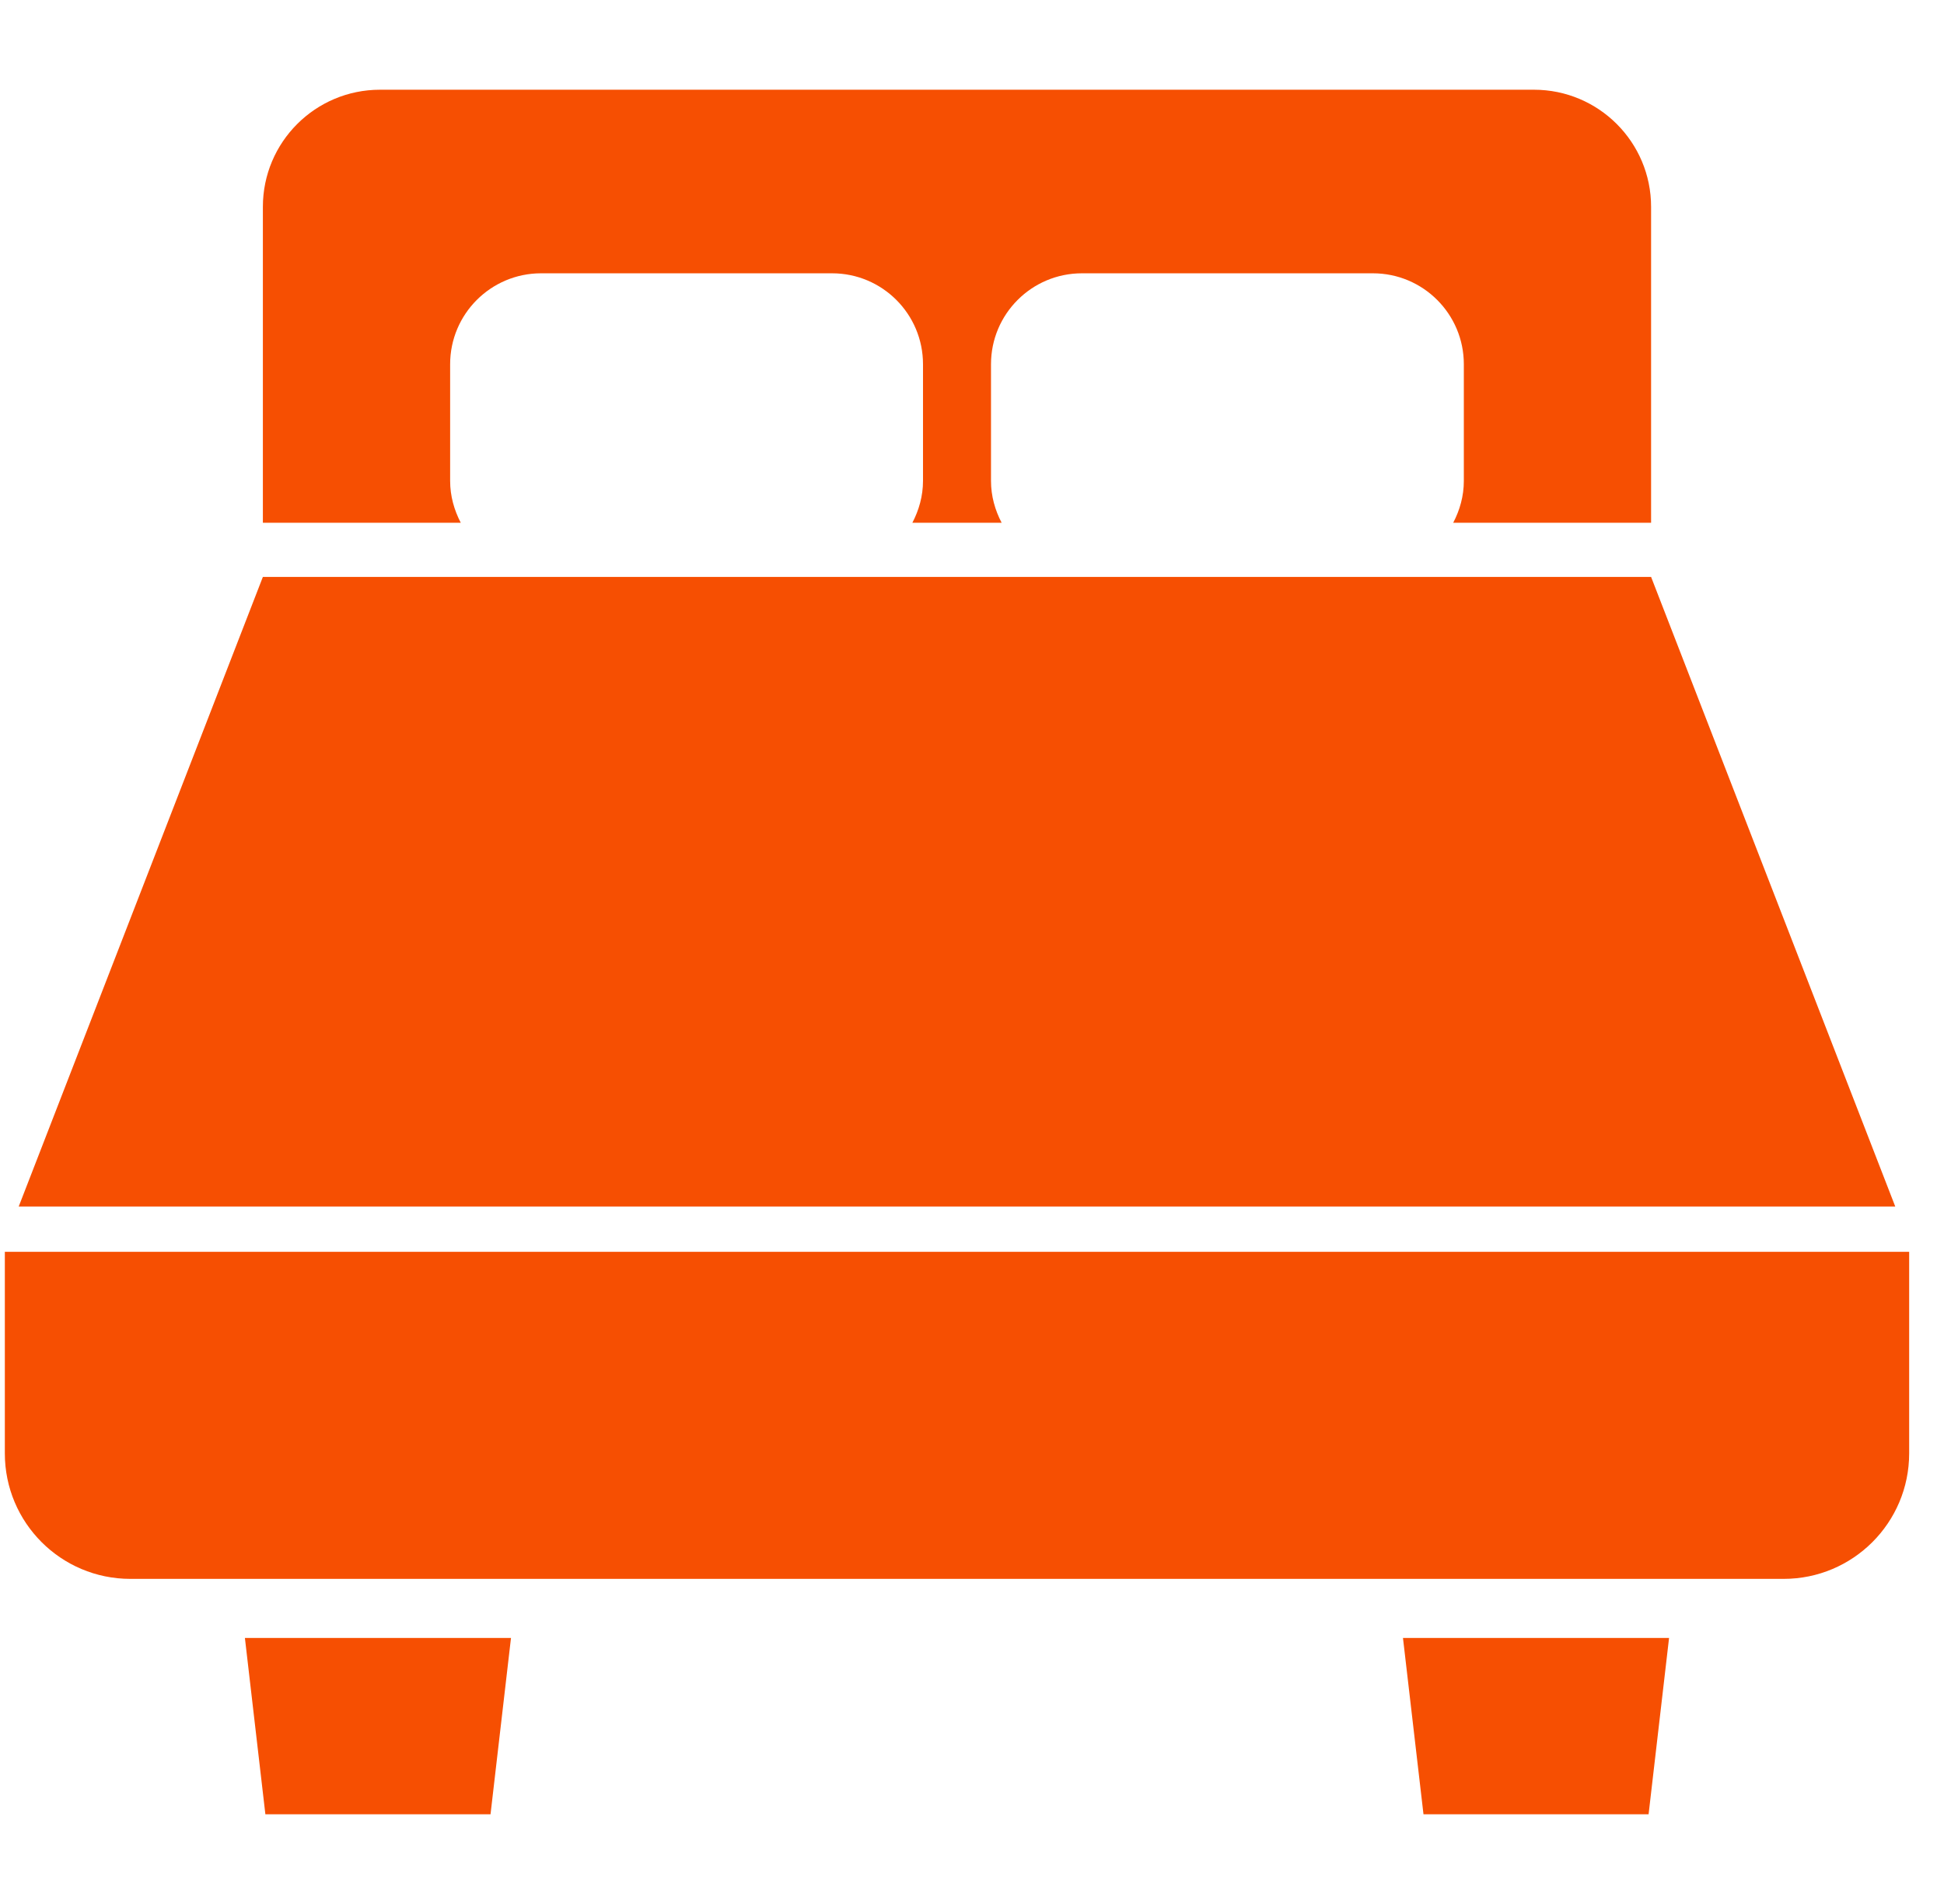
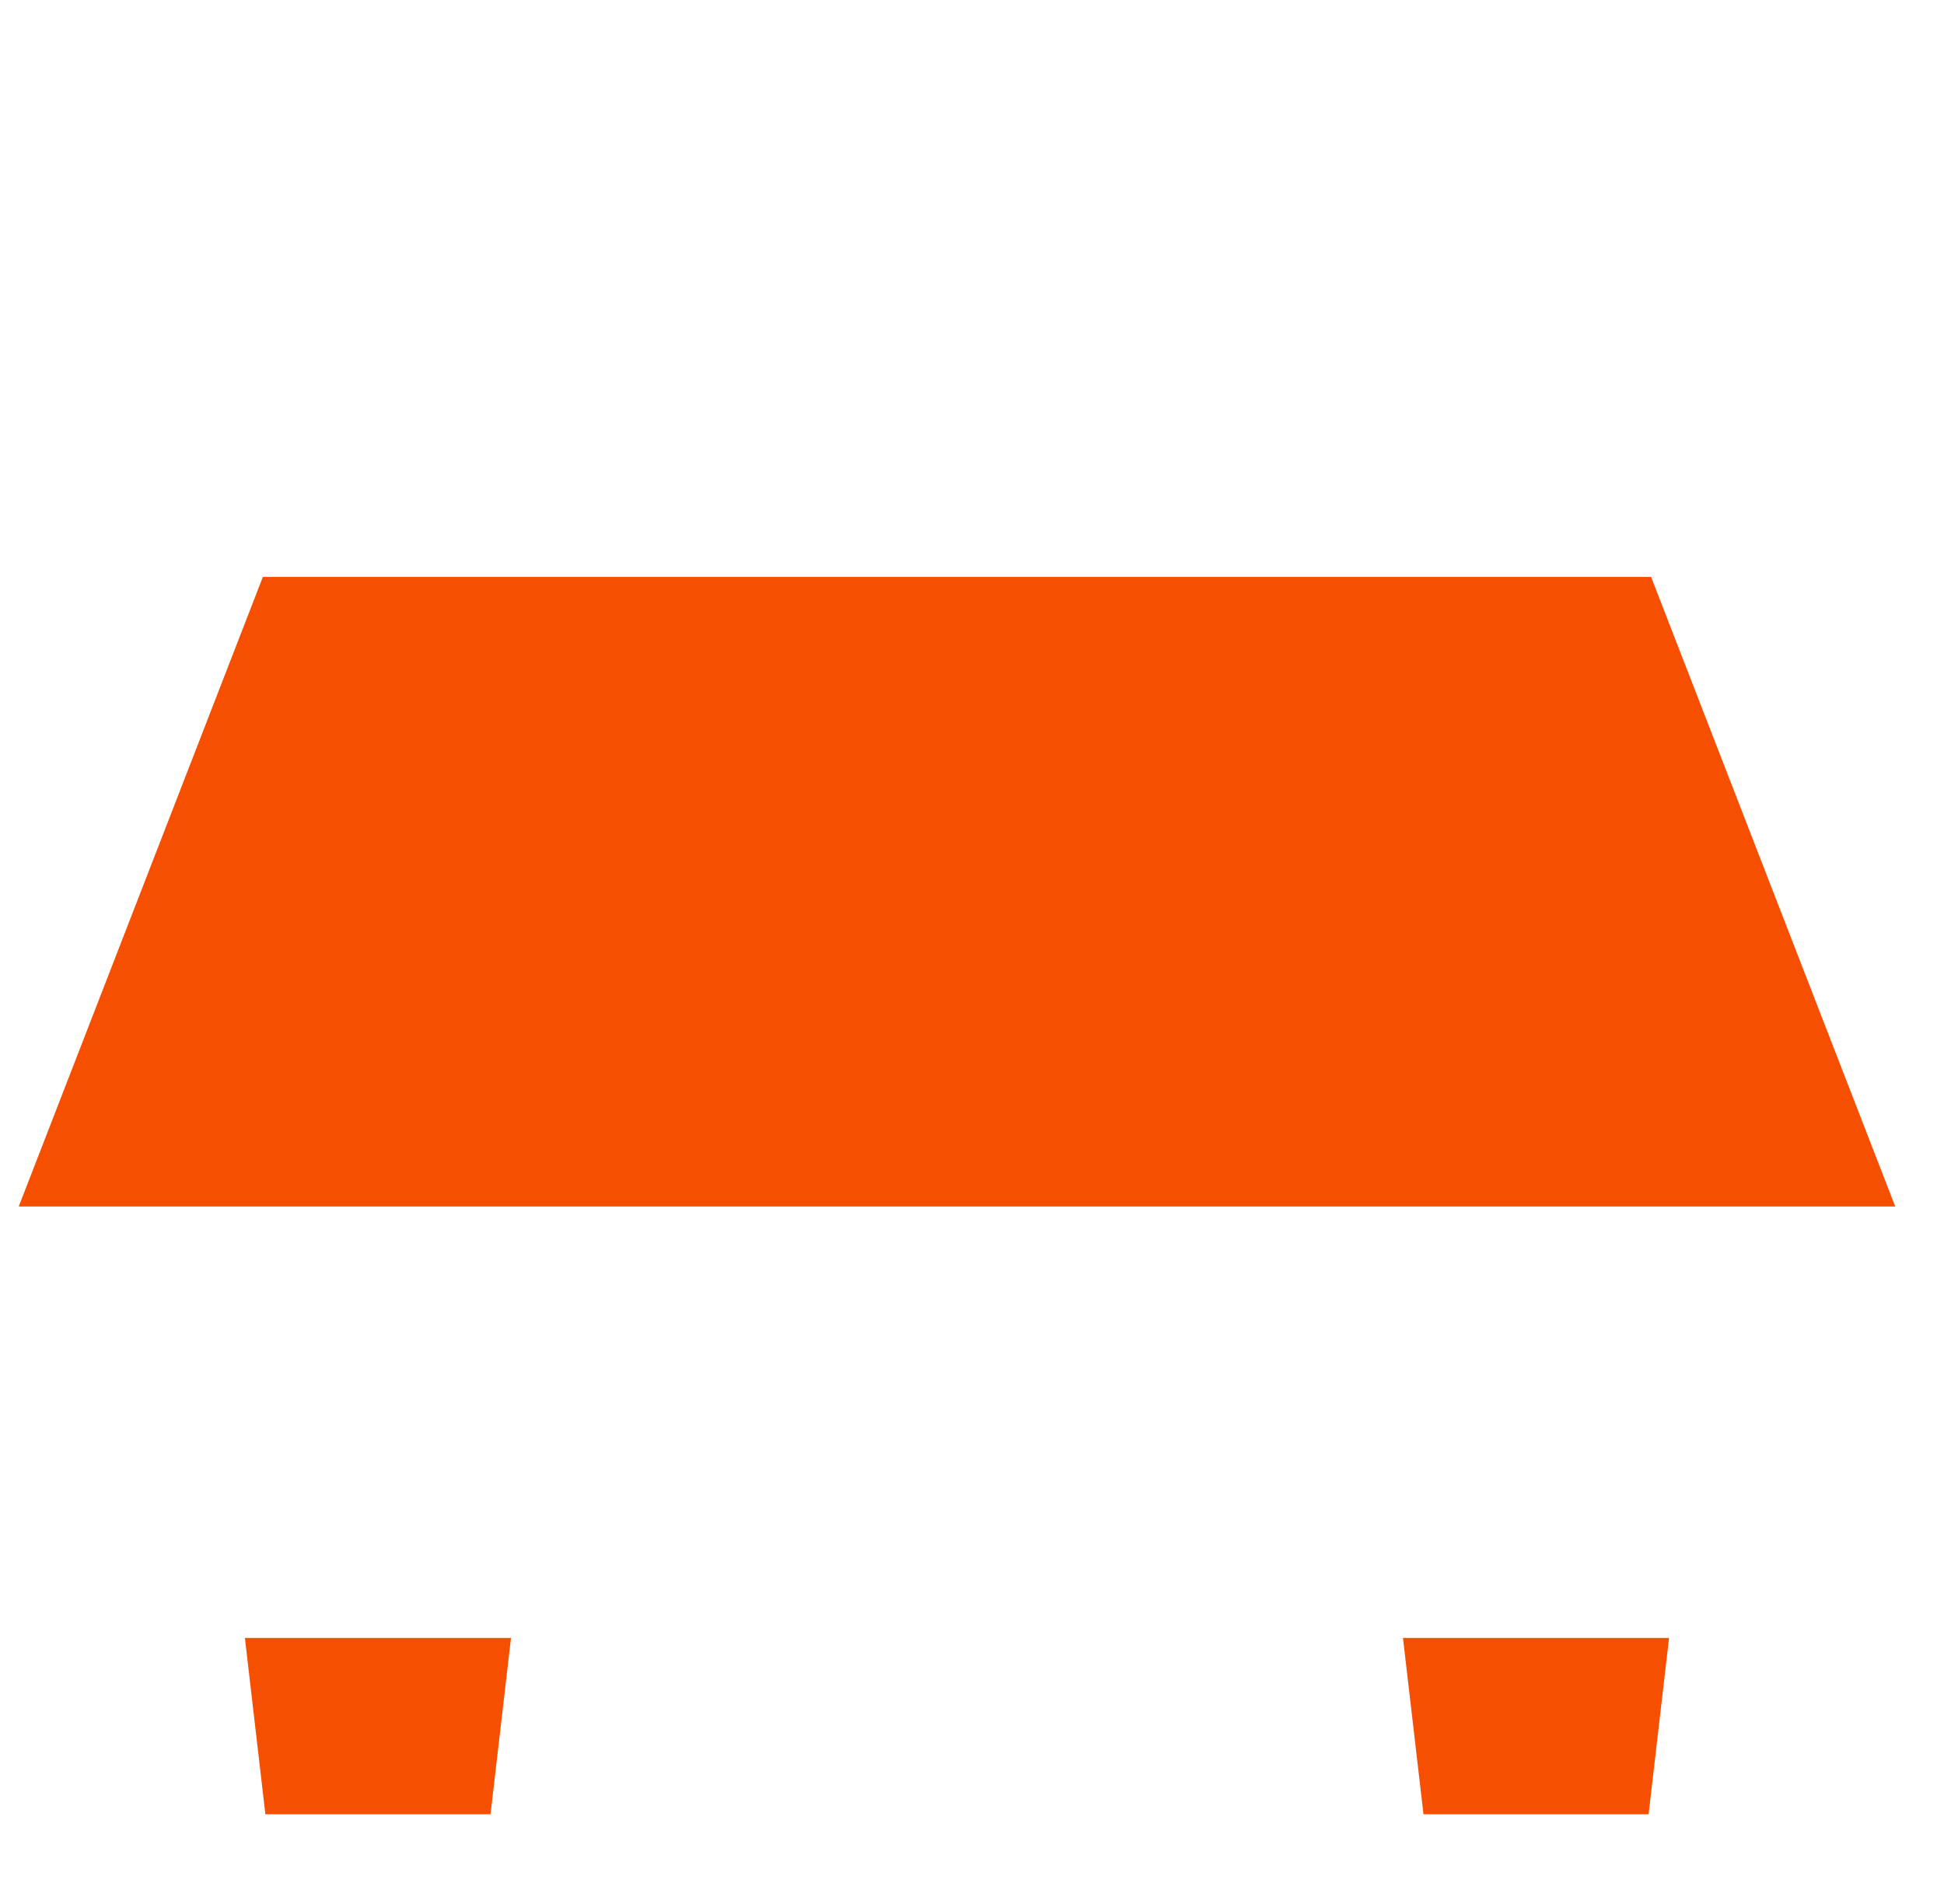
<svg xmlns="http://www.w3.org/2000/svg" width="49" height="48" viewBox="0 0 49 48" fill="none">
  <g clip-path="url(#clip0_5_222)">
-     <path d="M11.346 12.124V9.182C11.346 7.917 12.373 6.89 13.638 6.89H20.973C22.239 6.89 23.265 7.917 23.265 9.182V12.124C23.265 12.507 23.162 12.862 22.997 13.179H25.247C25.081 12.862 24.979 12.507 24.979 12.124V9.182C24.979 7.917 26.005 6.89 27.271 6.89H34.605C35.871 6.89 36.897 7.917 36.897 9.182V12.124C36.897 12.507 36.795 12.862 36.629 13.179H41.617V5.215C41.617 3.584 40.295 2.262 38.664 2.262H9.579C7.948 2.262 6.626 3.584 6.626 5.215V13.179H11.614C11.449 12.862 11.346 12.507 11.346 12.124Z" fill="#F64F02" />
    <path d="M41.617 14.544H6.626L0.472 30.416H47.771L41.617 14.544Z" fill="#F64F02" />
-     <path d="M0.122 31.558V36.64C0.122 38.388 1.538 39.804 3.286 39.804H44.957C46.705 39.804 48.122 38.388 48.122 36.64V31.558H0.122Z" fill="#F64F02" />
    <path d="M6.689 45.739H12.364L12.88 41.293H6.173L6.689 45.739Z" fill="#F64F02" />
    <path d="M35.88 45.739H41.554L42.07 41.293H35.363L35.88 45.739Z" fill="#F64F02" />
  </g>
  <defs>
    <clipPath id="clip0_5_222">
      <rect width="48" height="48" fill="white" transform="translate(0.122)" />
    </clipPath>
  </defs>
</svg>